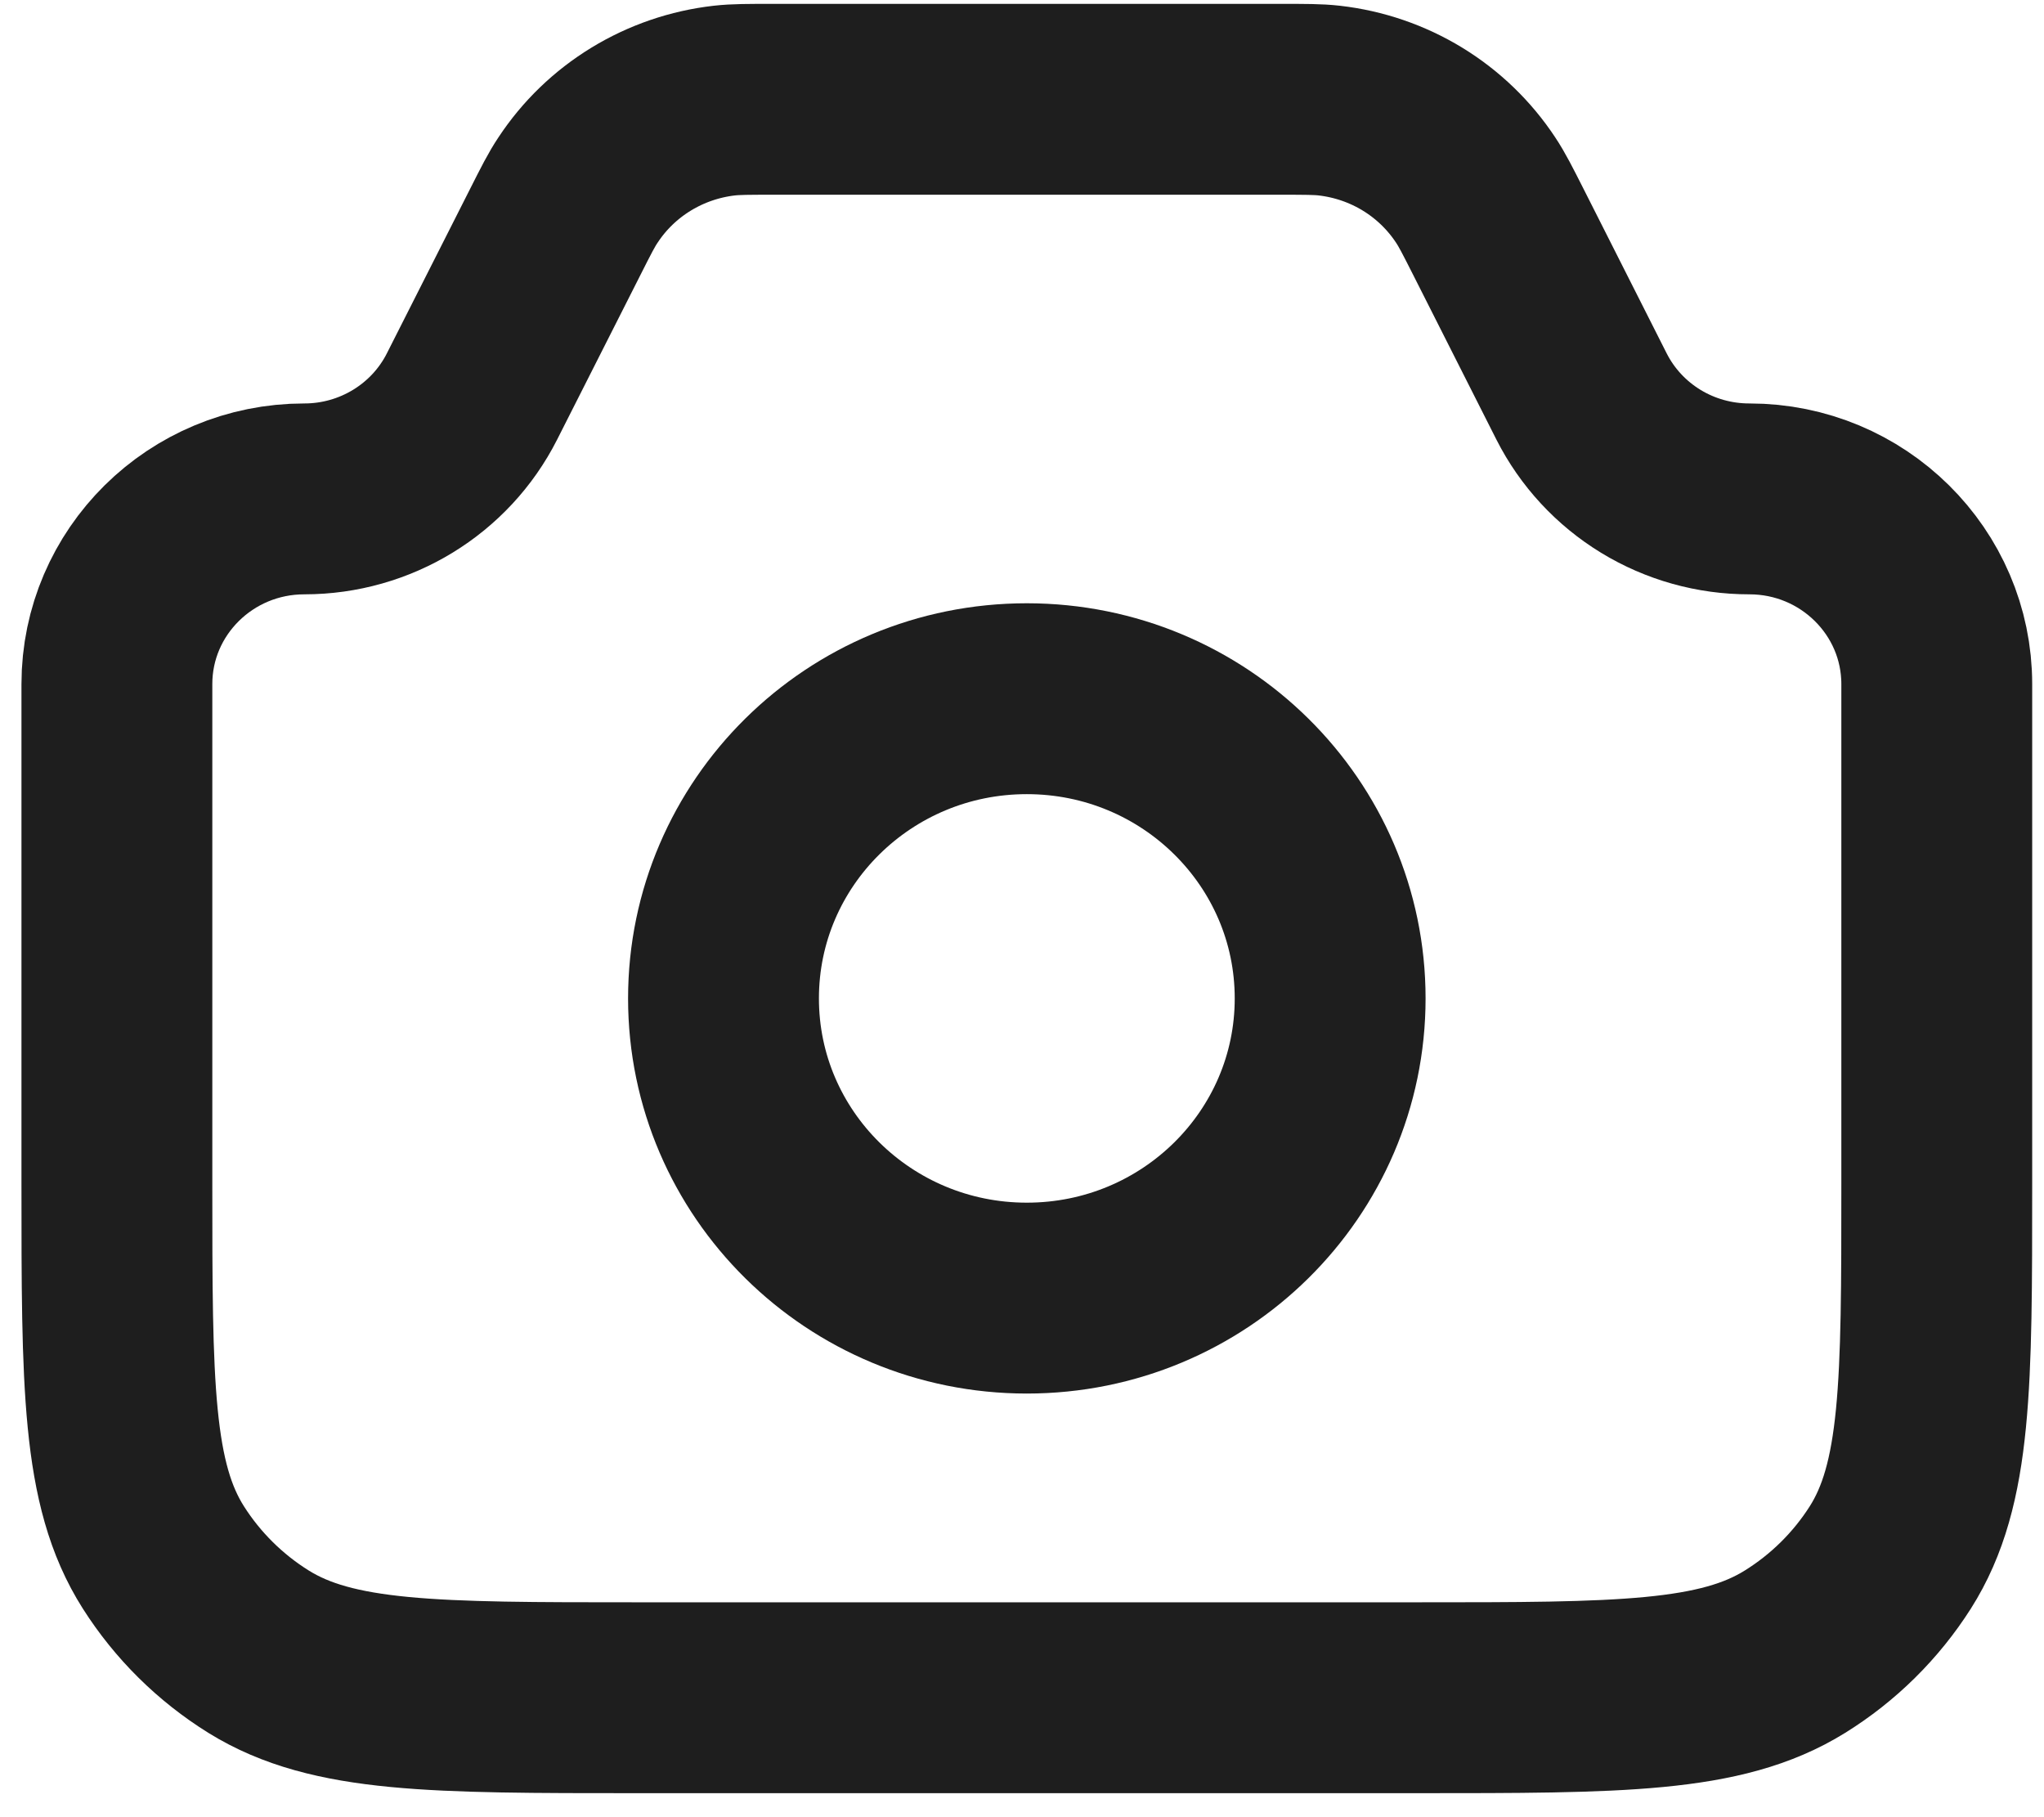
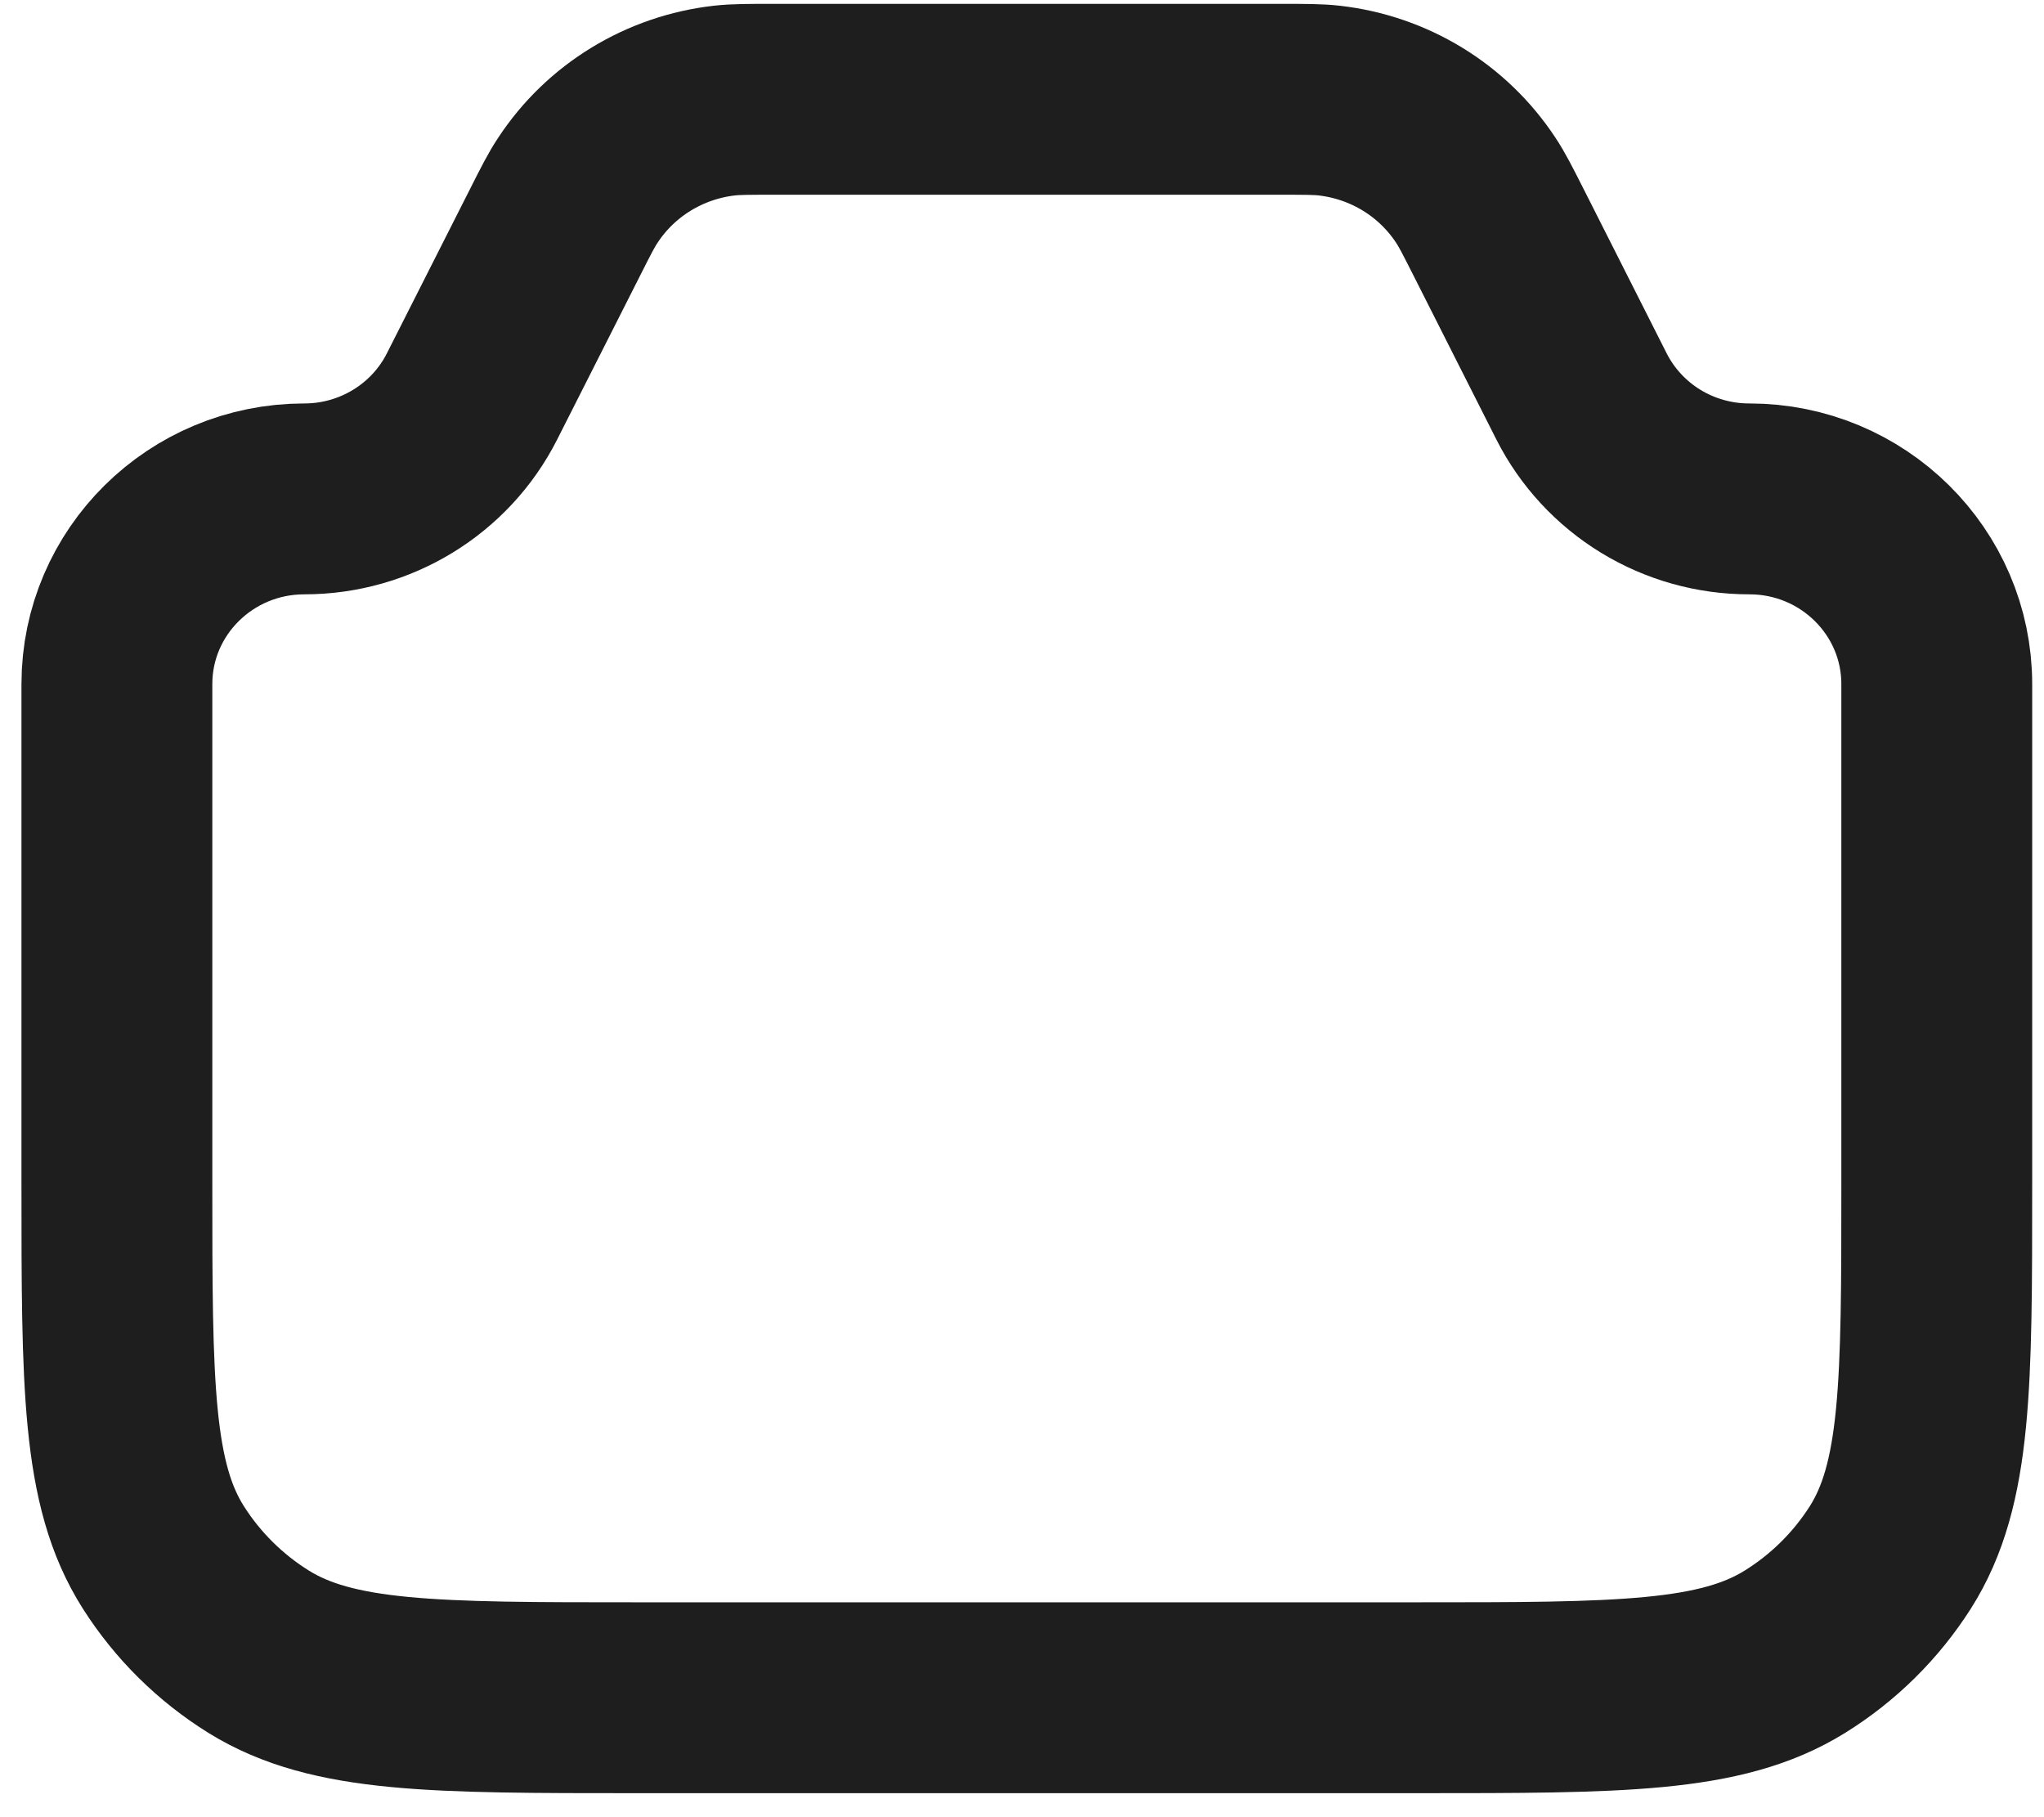
<svg xmlns="http://www.w3.org/2000/svg" width="54" height="48" viewBox="0 0 54 48" fill="none">
  <path d="M3.088 18.071C3.088 15.369 5.305 13.178 8.04 13.178C9.915 13.178 11.63 12.131 12.469 10.474L14.662 6.141C14.955 5.56 15.102 5.27 15.271 5.019C15.699 4.369 16.268 3.82 16.936 3.412C17.604 3.004 18.355 2.746 19.136 2.657C19.44 2.623 19.769 2.623 20.426 2.623H33.829C34.486 2.623 34.817 2.623 35.117 2.657C35.897 2.746 36.649 3.003 37.317 3.411C37.986 3.82 38.555 4.369 38.984 5.019C39.152 5.27 39.299 5.56 39.593 6.141L41.783 10.474C42.195 11.287 42.828 11.971 43.611 12.449C44.394 12.927 45.297 13.179 46.217 13.178C48.95 13.178 51.167 15.369 51.167 18.071V31.273C51.167 36.564 51.167 39.208 49.938 41.142C49.297 42.148 48.436 42.999 47.417 43.631C45.462 44.845 42.785 44.845 37.43 44.845H16.825C11.47 44.845 8.793 44.845 6.835 43.631C5.817 42.998 4.956 42.146 4.317 41.14C3.088 39.208 3.088 36.564 3.088 31.273V18.071Z" stroke="#1E1E1E" stroke-width="5.042" />
-   <path d="M27.127 34.289C31.553 34.289 35.141 30.745 35.141 26.373C35.141 22 31.553 18.456 27.127 18.456C22.702 18.456 19.114 22 19.114 26.373C19.114 30.745 22.702 34.289 27.127 34.289Z" stroke="#1E1E1E" stroke-width="5.042" />
</svg>